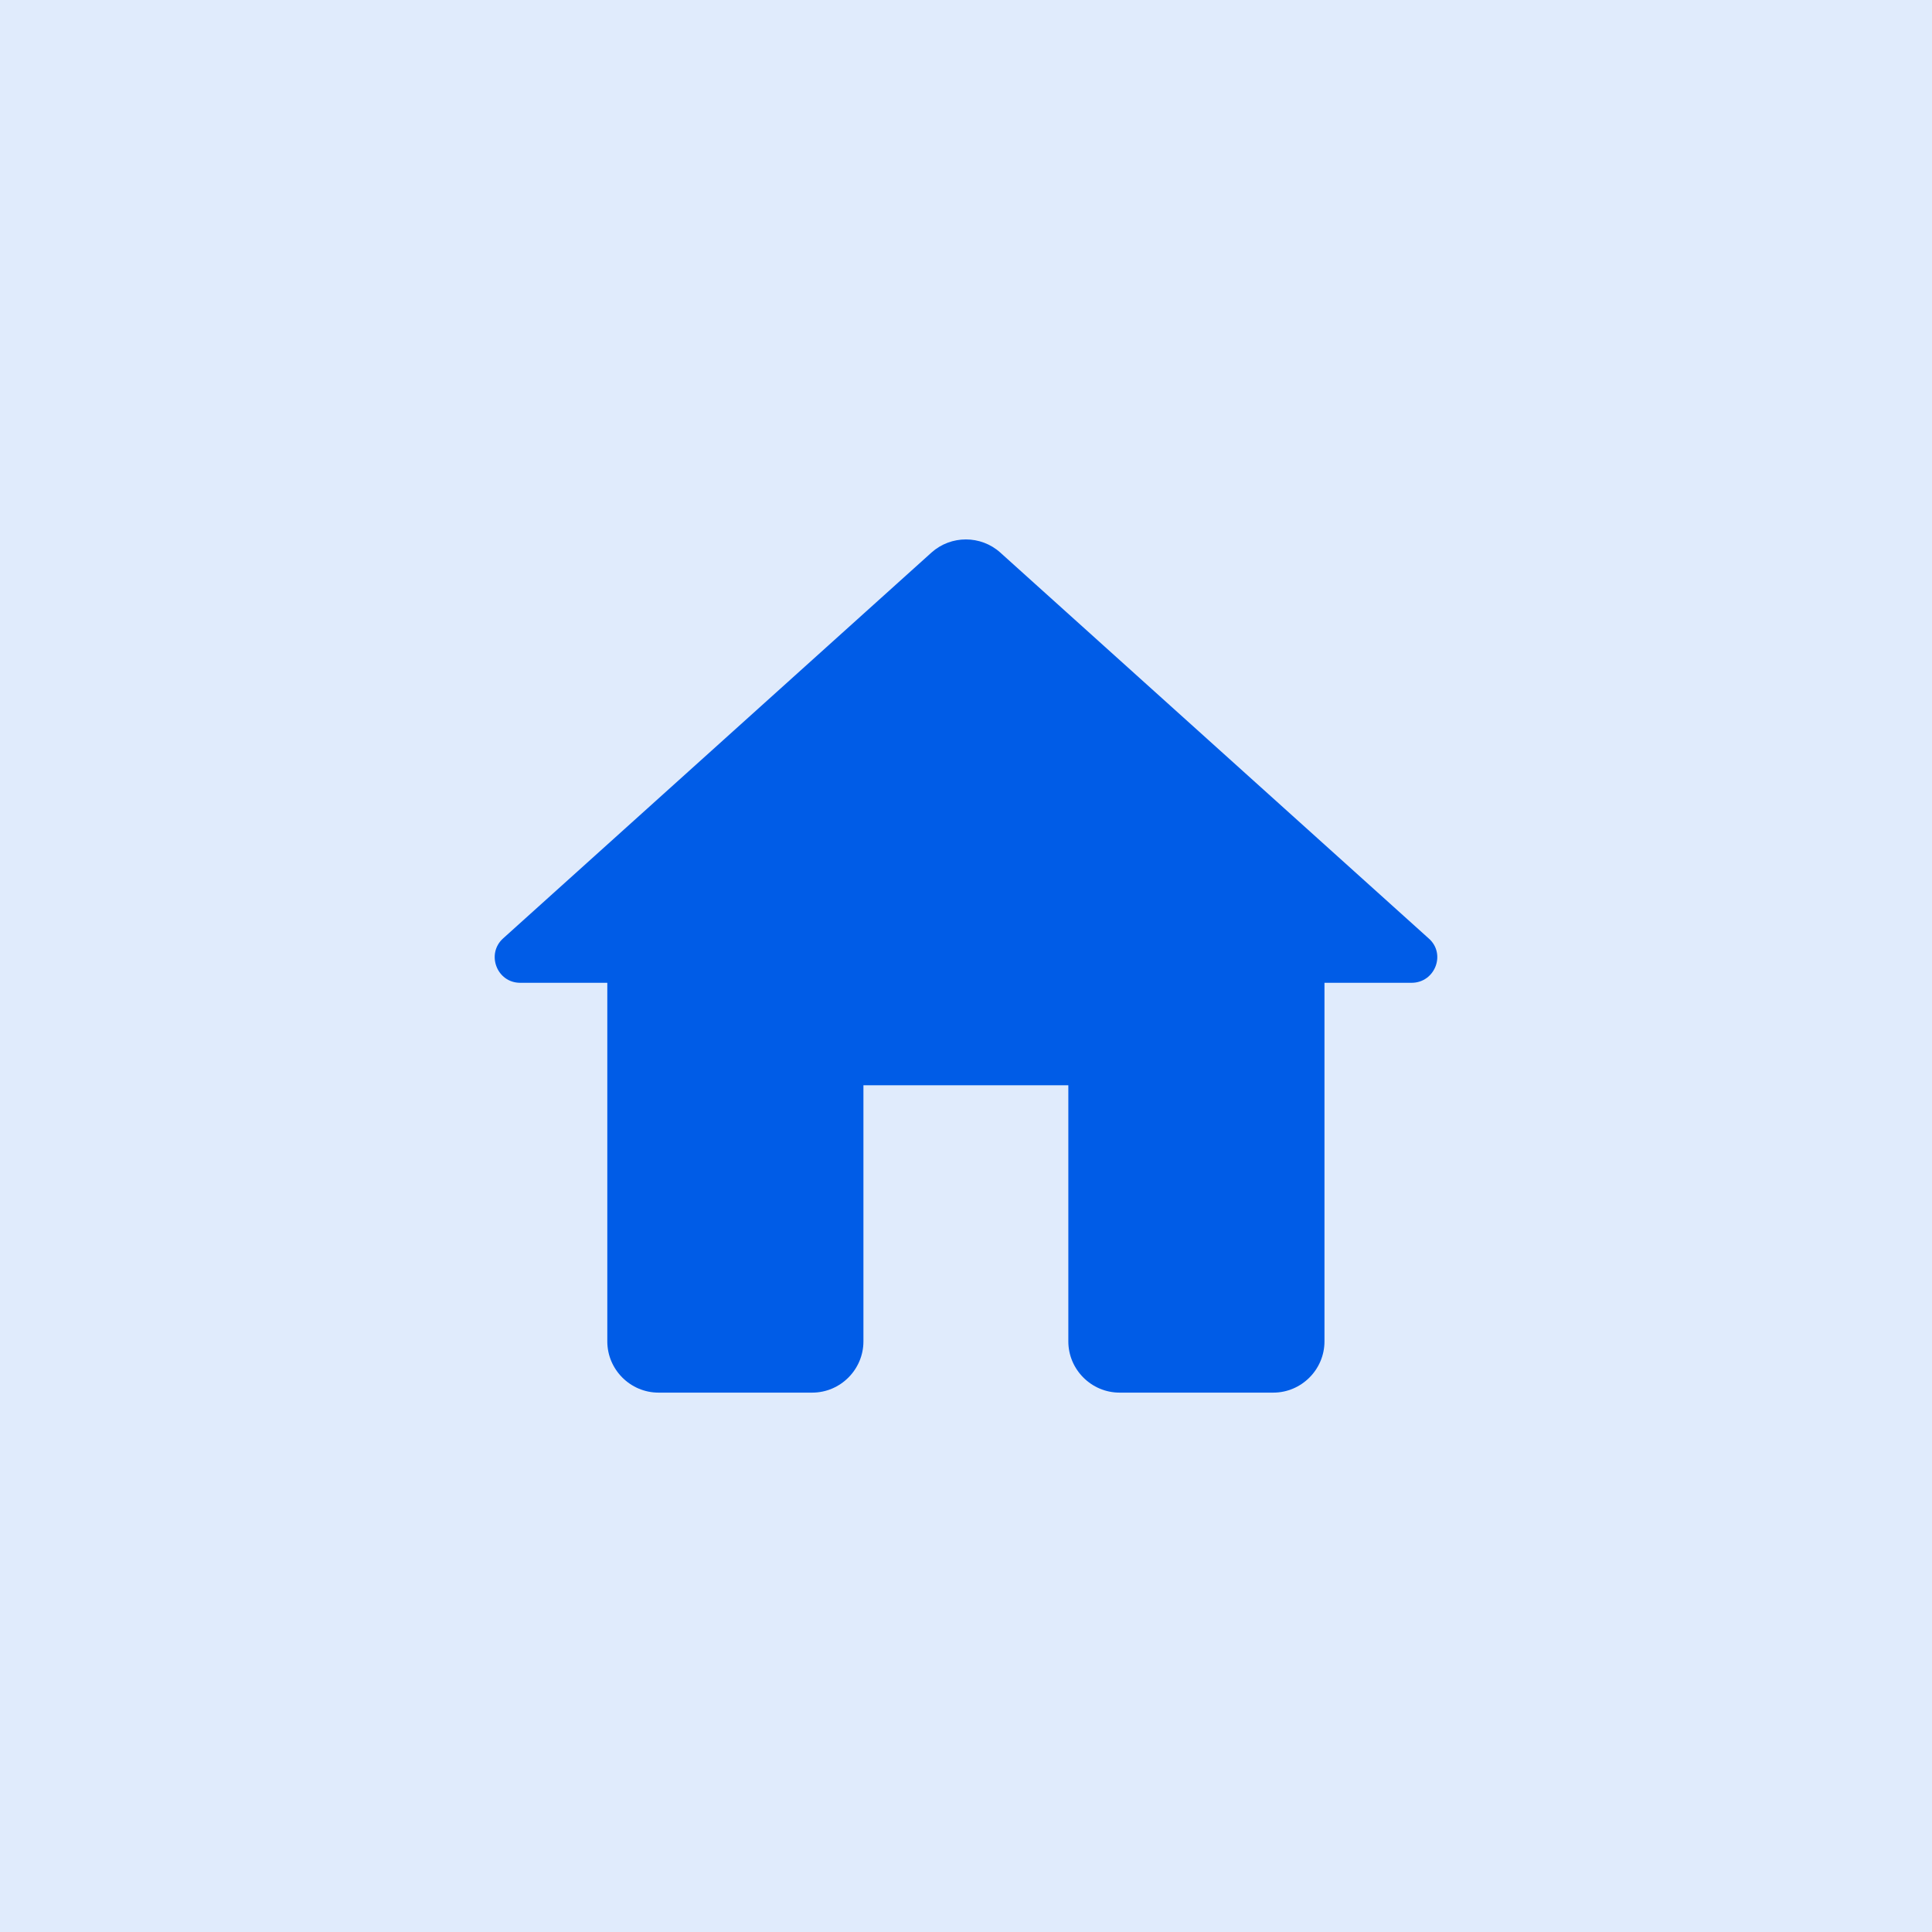
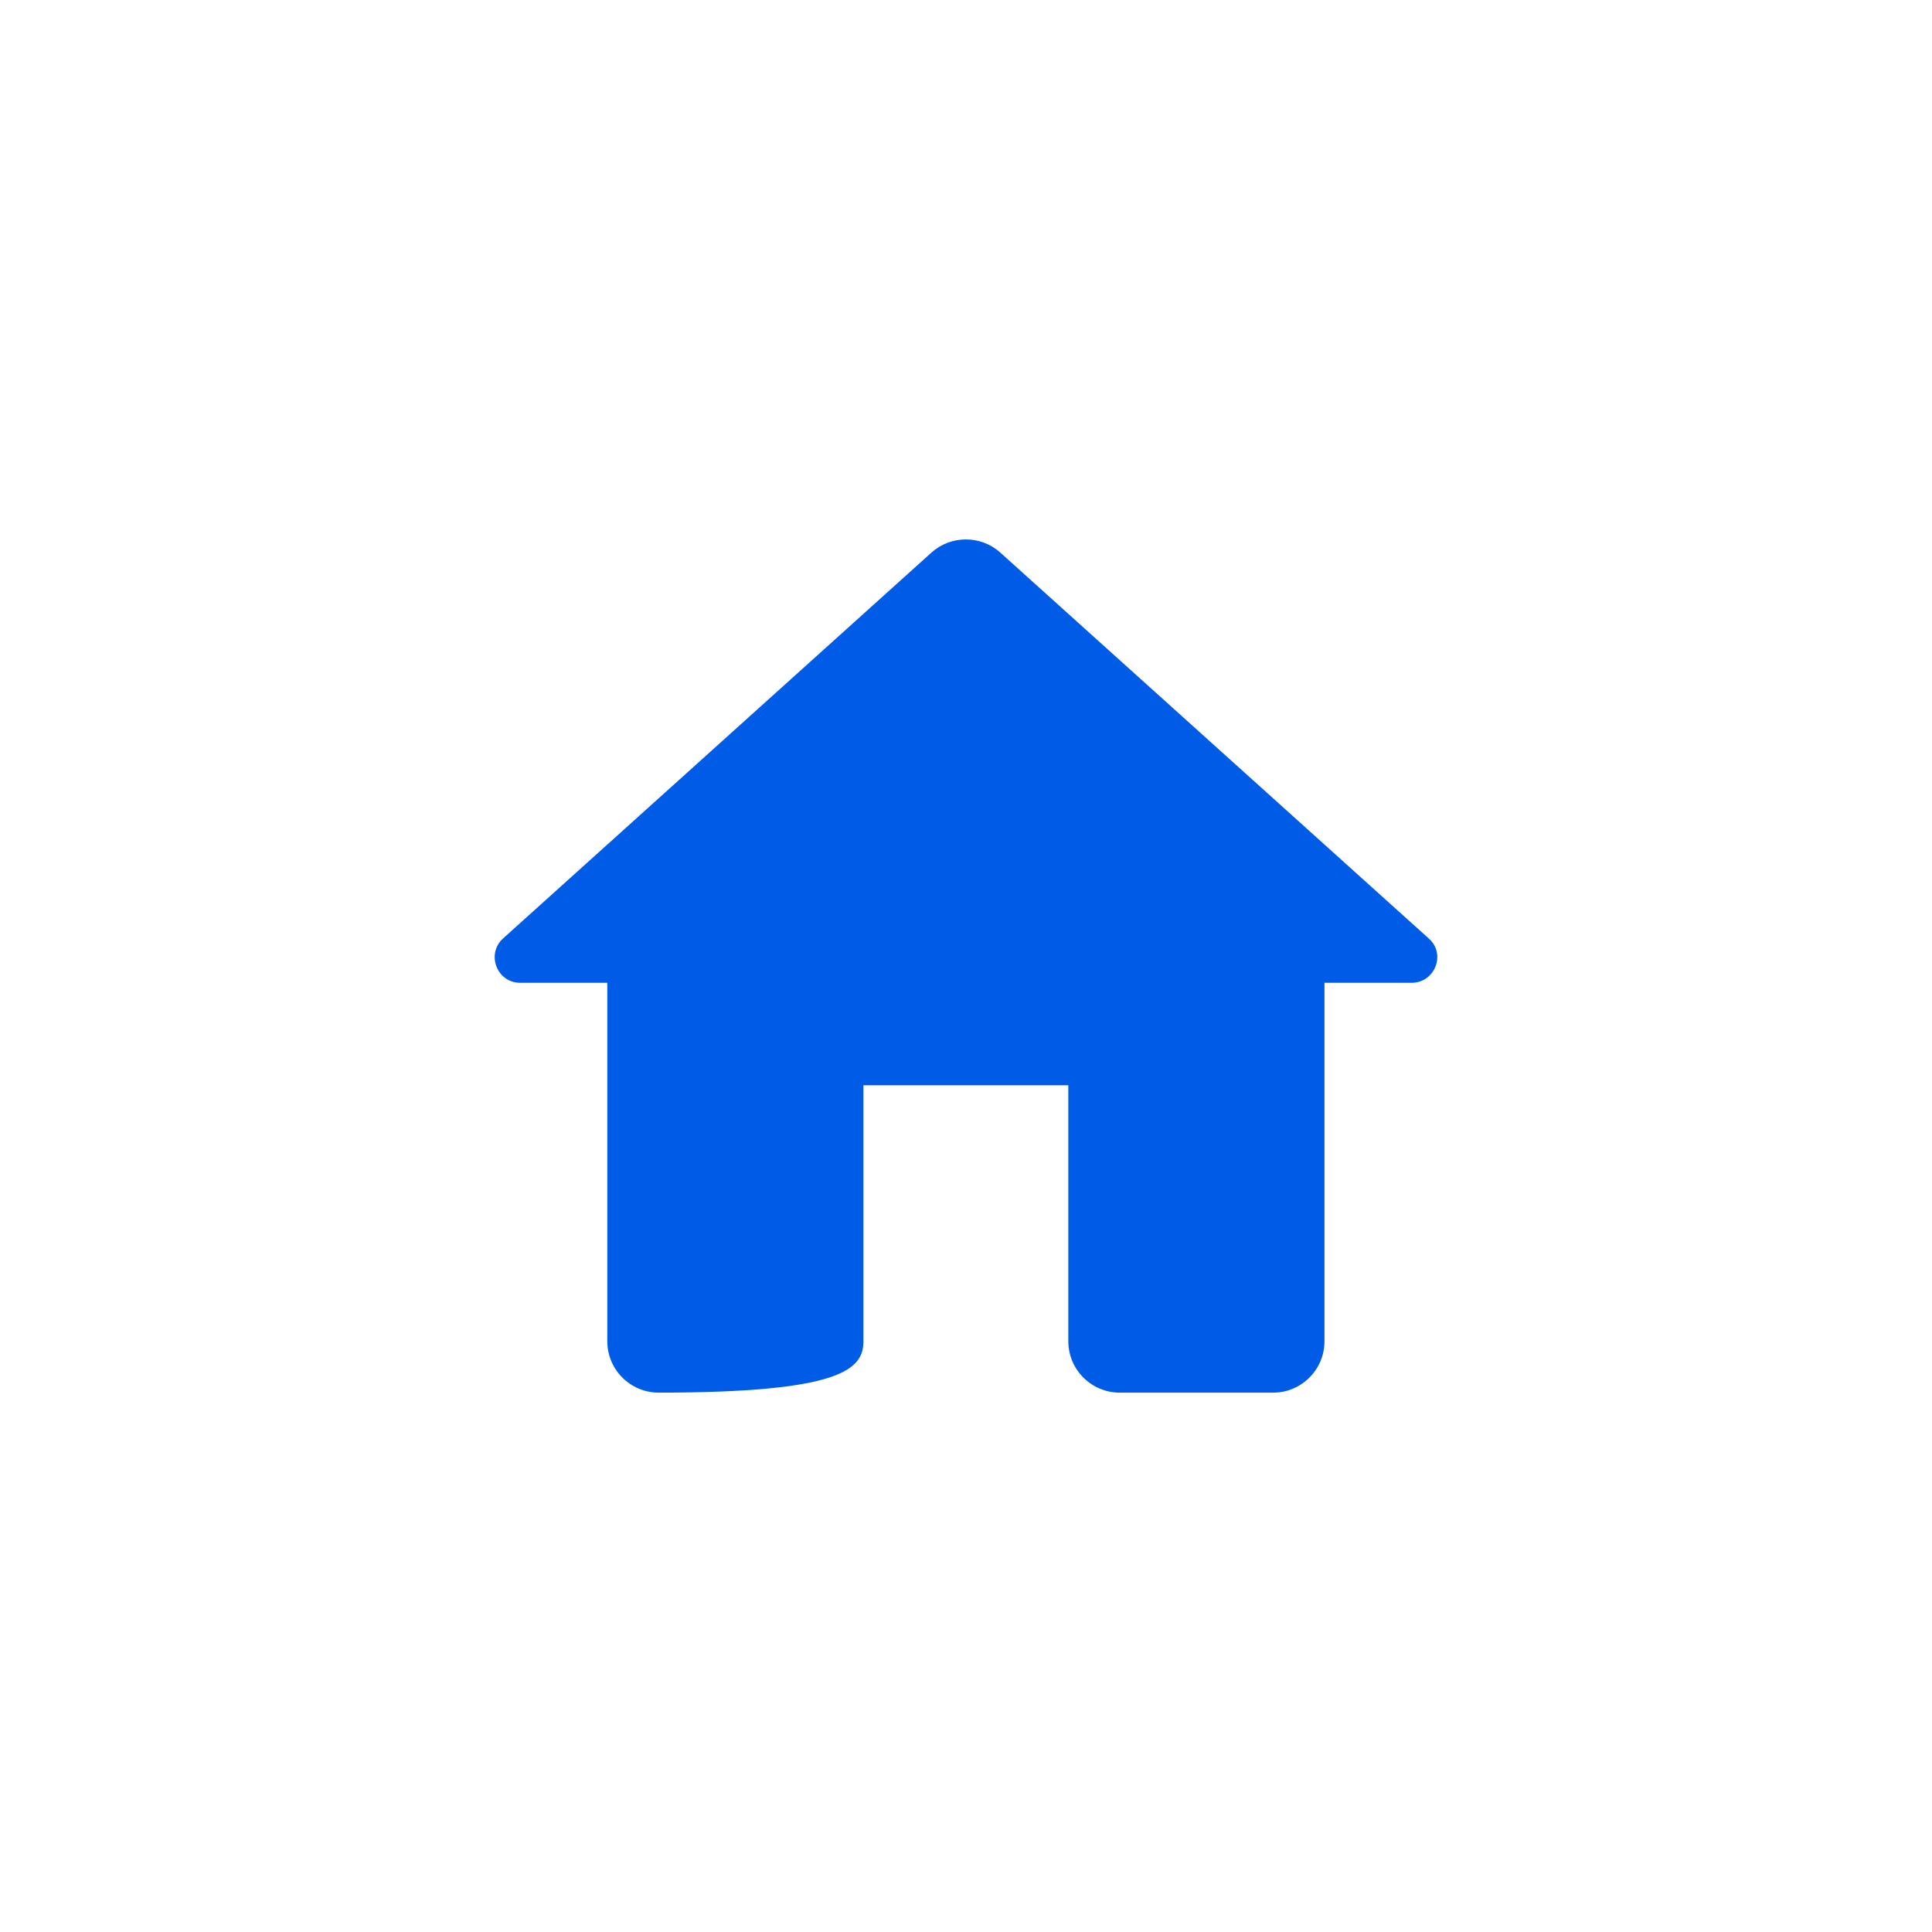
<svg xmlns="http://www.w3.org/2000/svg" width="88" height="88" viewBox="0 0 88 88" fill="none">
-   <rect width="88" height="88" fill="#E0EBFC" />
-   <path d="M39.328 61.098V49.432H48.661V61.098C48.661 62.382 49.712 63.432 50.995 63.432H57.995C59.278 63.432 60.328 62.382 60.328 61.098V44.765H64.295C65.368 44.765 65.882 43.435 65.065 42.735L45.558 25.165C44.672 24.372 43.318 24.372 42.431 25.165L22.925 42.735C22.131 43.435 22.622 44.765 23.695 44.765H27.662V61.098C27.662 62.382 28.712 63.432 29.995 63.432H36.995C38.278 63.432 39.328 62.382 39.328 61.098Z" fill="#005CE7" />
+   <path d="M39.328 61.098V49.432H48.661V61.098C48.661 62.382 49.712 63.432 50.995 63.432H57.995C59.278 63.432 60.328 62.382 60.328 61.098V44.765H64.295C65.368 44.765 65.882 43.435 65.065 42.735L45.558 25.165C44.672 24.372 43.318 24.372 42.431 25.165L22.925 42.735C22.131 43.435 22.622 44.765 23.695 44.765H27.662V61.098C27.662 62.382 28.712 63.432 29.995 63.432C38.278 63.432 39.328 62.382 39.328 61.098Z" fill="#005CE7" />
</svg>